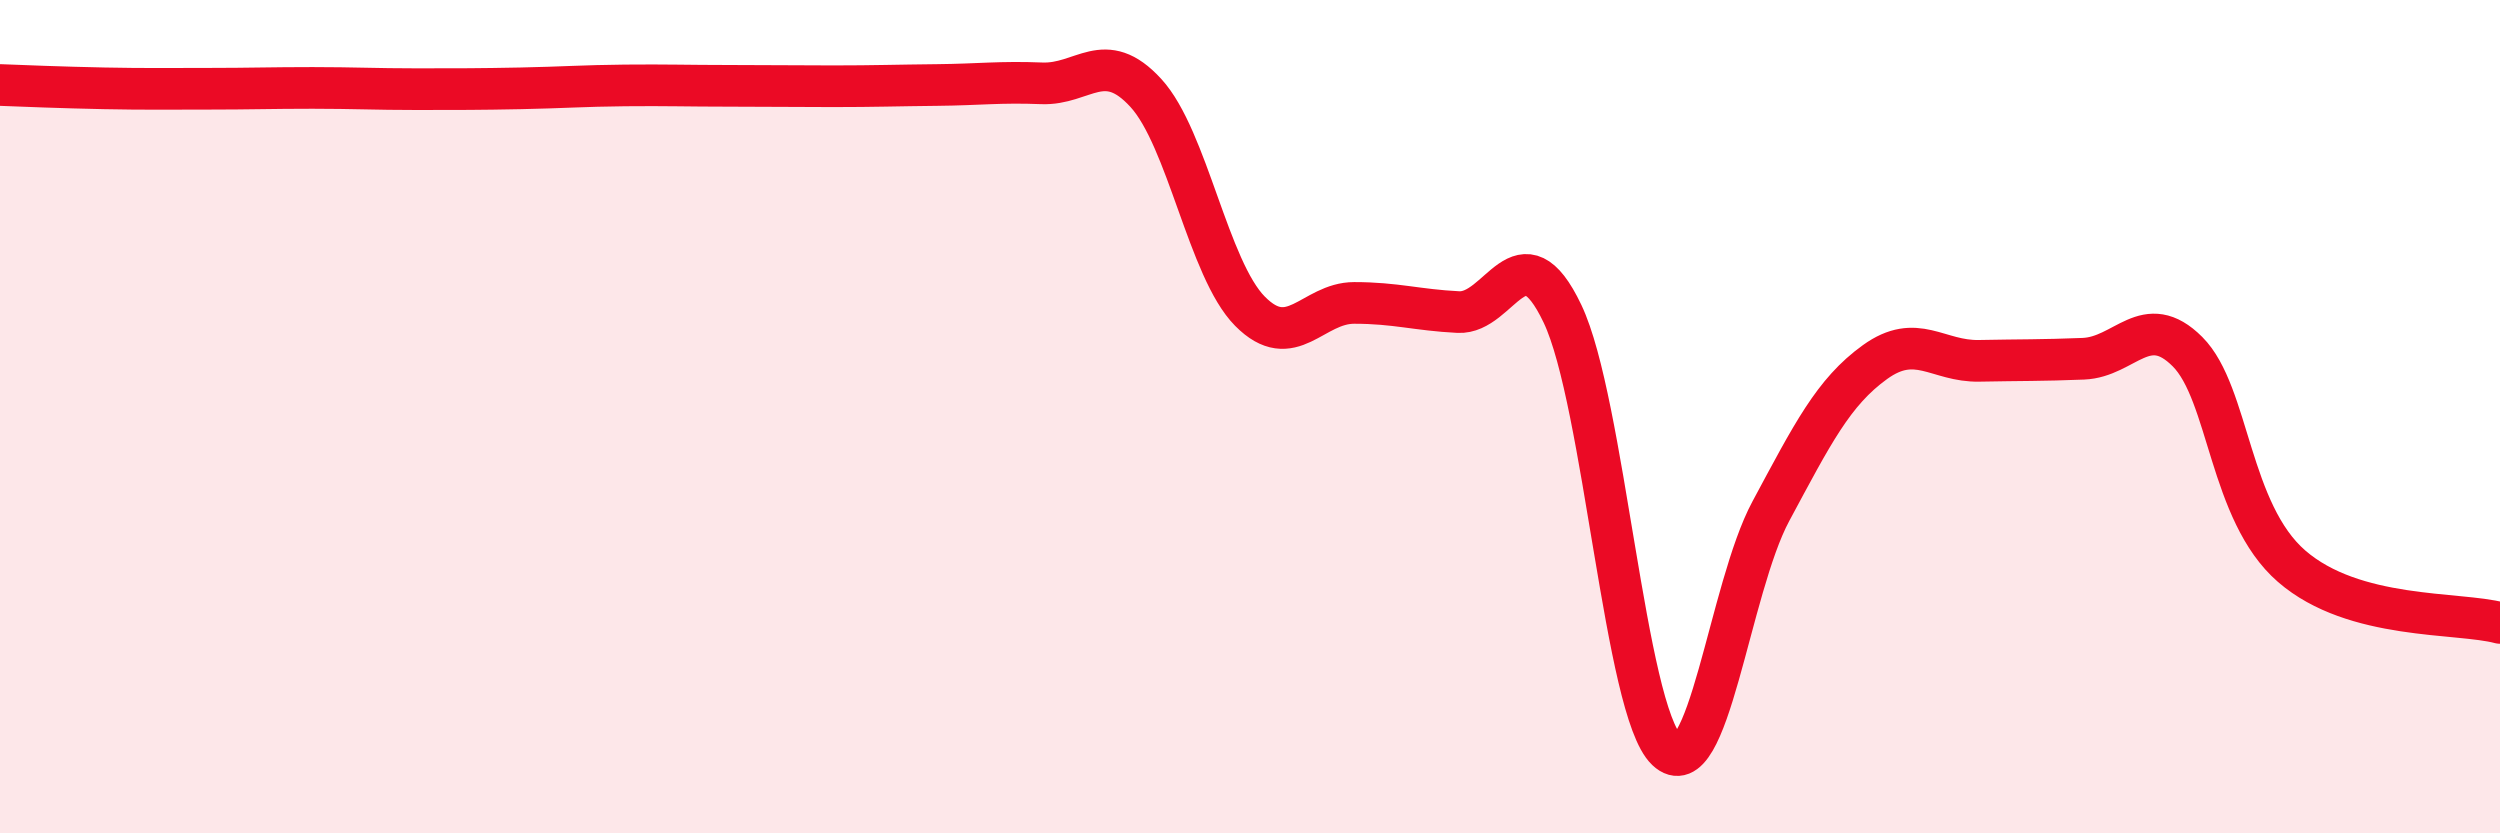
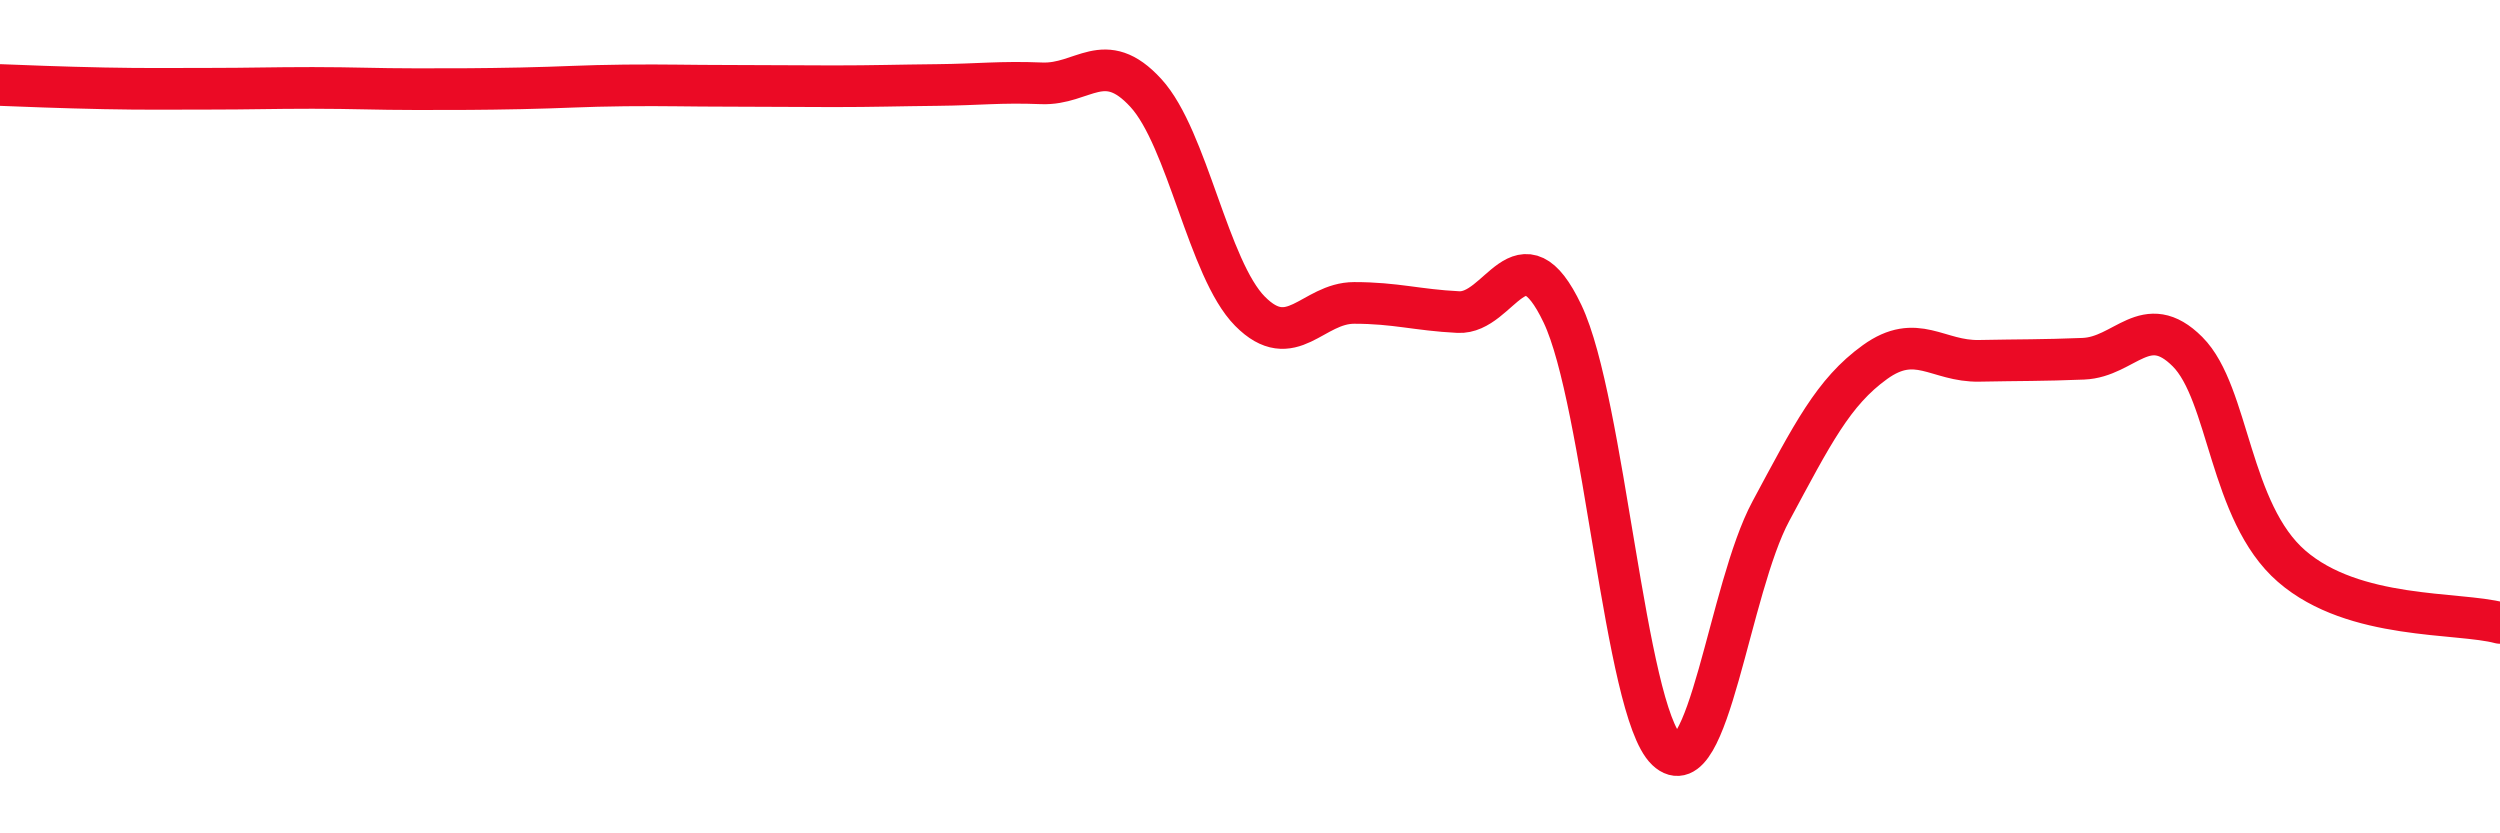
<svg xmlns="http://www.w3.org/2000/svg" width="60" height="20" viewBox="0 0 60 20">
-   <path d="M 0,2.04 C 0.5,2.06 1.5,2.1 2.5,2.12 C 3.5,2.14 4,2.13 5,2.13 C 6,2.13 6.5,2.11 7.5,2.11 C 8.5,2.11 9,2.14 10,2.14 C 11,2.14 11.5,2.14 12.5,2.12 C 13.5,2.1 14,2.06 15,2.05 C 16,2.04 16.5,2.06 17.5,2.06 C 18.5,2.06 19,2.07 20,2.07 C 21,2.07 21.5,2.05 22.5,2.04 C 23.5,2.03 24,1.96 25,2 C 26,2.04 26.5,1.14 27.5,2.23 C 28.5,3.32 29,6.46 30,7.47 C 31,8.48 31.5,7.27 32.5,7.27 C 33.5,7.27 34,7.44 35,7.49 C 36,7.54 36.5,5.43 37.5,7.53 C 38.5,9.63 39,17.05 40,18 C 41,18.95 41.5,14.13 42.5,12.27 C 43.5,10.41 44,9.41 45,8.69 C 46,7.97 46.5,8.68 47.5,8.66 C 48.5,8.64 49,8.65 50,8.61 C 51,8.57 51.5,7.44 52.5,8.44 C 53.5,9.44 53.5,12.29 55,13.59 C 56.5,14.89 59,14.68 60,14.95L60 20L0 20Z" fill="#EB0A25" opacity="0.1" stroke-linecap="round" stroke-linejoin="round" />
  <path d="M 0,2.04 C 0.5,2.06 1.5,2.1 2.5,2.12 C 3.5,2.14 4,2.13 5,2.13 C 6,2.13 6.5,2.11 7.5,2.11 C 8.5,2.11 9,2.14 10,2.14 C 11,2.14 11.5,2.14 12.5,2.12 C 13.5,2.1 14,2.06 15,2.05 C 16,2.04 16.5,2.06 17.5,2.06 C 18.5,2.06 19,2.07 20,2.07 C 21,2.07 21.5,2.05 22.5,2.04 C 23.5,2.03 24,1.96 25,2 C 26,2.04 26.5,1.14 27.5,2.23 C 28.5,3.32 29,6.46 30,7.47 C 31,8.48 31.5,7.27 32.5,7.27 C 33.5,7.27 34,7.44 35,7.49 C 36,7.54 36.5,5.43 37.5,7.53 C 38.5,9.63 39,17.05 40,18 C 41,18.95 41.5,14.13 42.5,12.27 C 43.5,10.41 44,9.41 45,8.69 C 46,7.97 46.5,8.68 47.5,8.66 C 48.5,8.64 49,8.65 50,8.61 C 51,8.57 51.5,7.44 52.5,8.44 C 53.5,9.44 53.5,12.29 55,13.59 C 56.5,14.89 59,14.68 60,14.95" stroke="#EB0A25" stroke-width="1" fill="none" stroke-linecap="round" stroke-linejoin="round" />
</svg>